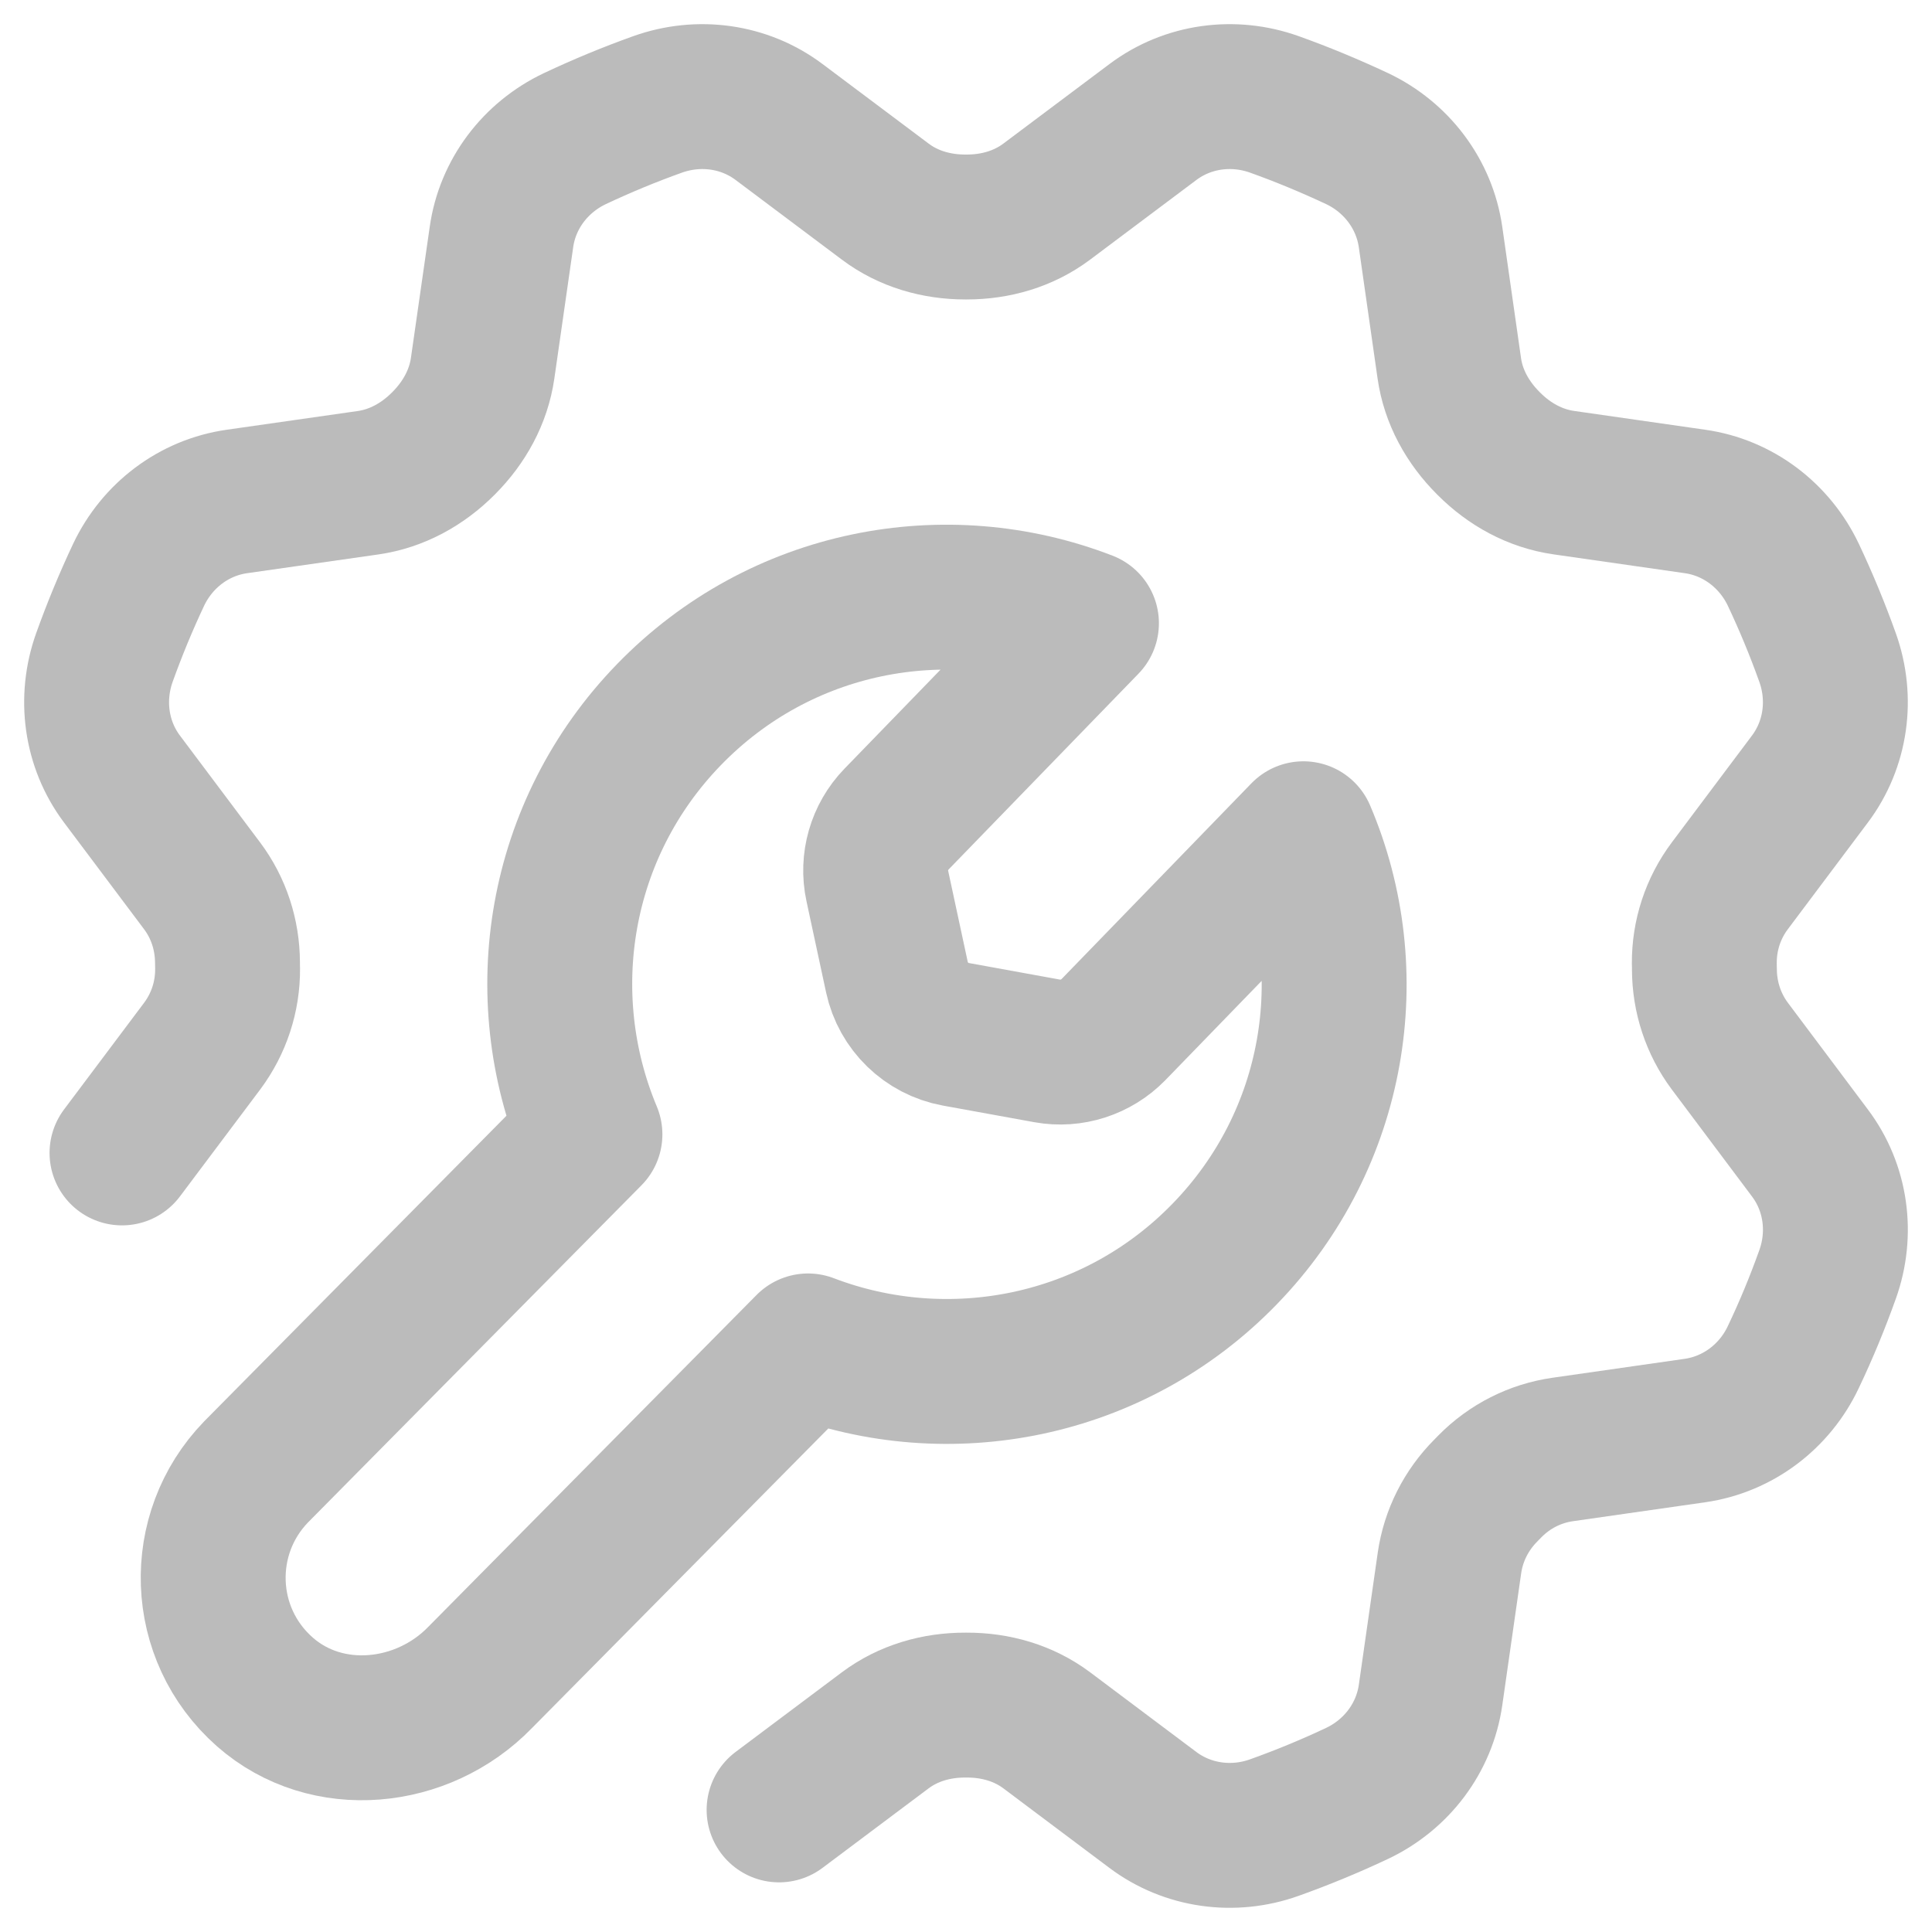
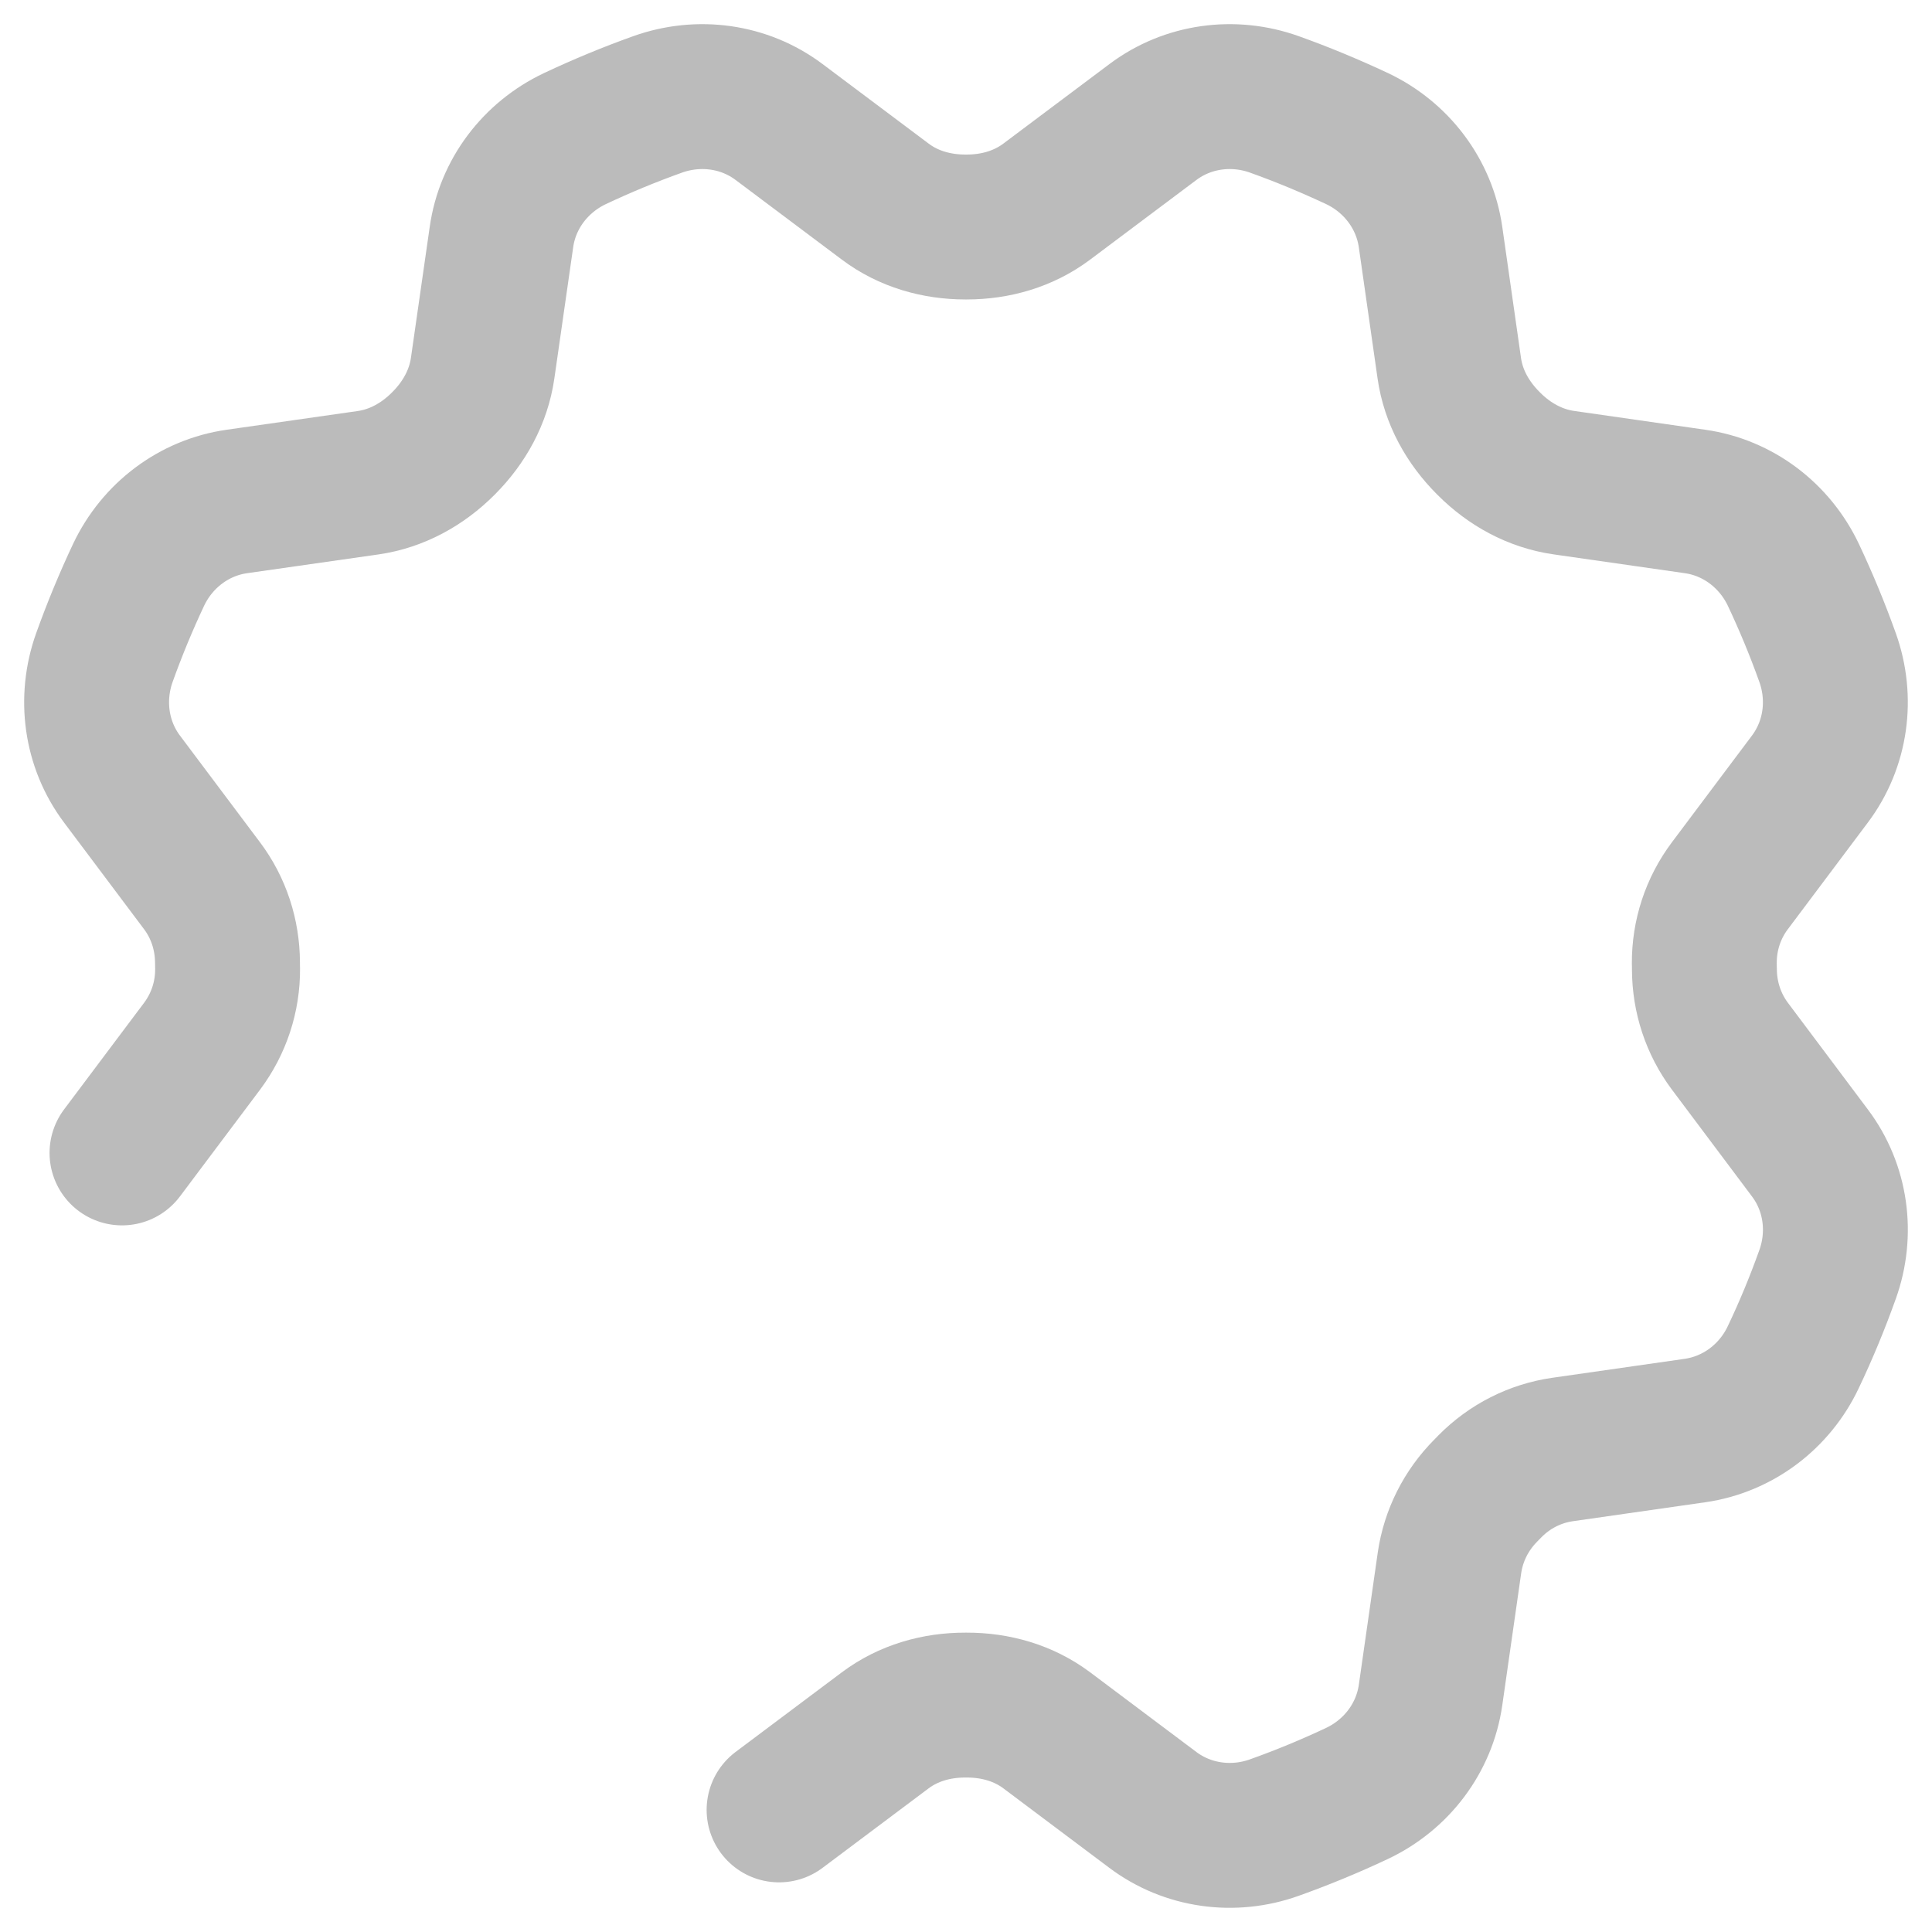
<svg xmlns="http://www.w3.org/2000/svg" width="20" height="20" viewBox="0 0 20 20" fill="none">
  <path d="M8.065 18.736L9.163 17.913C9.403 17.733 9.695 17.65 9.995 17.651H10.005C10.305 17.65 10.597 17.733 10.837 17.913L11.934 18.736C12.295 19.007 12.768 19.071 13.192 18.919C13.483 18.815 13.769 18.697 14.049 18.565C14.456 18.372 14.745 17.993 14.809 17.547L15.005 16.178C15.046 15.895 15.178 15.634 15.381 15.43C15.395 15.415 15.41 15.4 15.424 15.386C15.628 15.179 15.891 15.046 16.177 15.005L17.546 14.809C17.992 14.745 18.372 14.456 18.564 14.049C18.697 13.77 18.815 13.484 18.919 13.193C19.071 12.769 19.008 12.296 18.736 11.935L17.907 10.829C17.736 10.6 17.645 10.322 17.644 10.036C17.644 10.015 17.644 9.993 17.643 9.973C17.641 9.683 17.733 9.402 17.907 9.17L18.736 8.065C19.007 7.704 19.071 7.232 18.919 6.807C18.815 6.516 18.697 6.231 18.565 5.951C18.372 5.544 17.993 5.254 17.546 5.191L16.186 4.996C15.89 4.953 15.624 4.806 15.413 4.594L15.406 4.587C15.194 4.375 15.045 4.109 15.003 3.812L14.809 2.454C14.745 2.008 14.456 1.628 14.049 1.435C13.769 1.304 13.484 1.185 13.193 1.081C12.769 0.929 12.296 0.992 11.935 1.263L10.836 2.087C10.596 2.267 10.305 2.35 10.006 2.35H9.994C9.695 2.35 9.403 2.267 9.164 2.087L8.065 1.263C7.704 0.992 7.232 0.929 6.807 1.081C6.516 1.185 6.231 1.303 5.951 1.435C5.544 1.628 5.254 2.007 5.191 2.454L4.996 3.813C4.953 4.11 4.805 4.375 4.594 4.587C4.592 4.589 4.589 4.591 4.587 4.594C4.375 4.806 4.109 4.954 3.812 4.997L2.454 5.191C2.007 5.254 1.628 5.543 1.435 5.95C1.303 6.23 1.185 6.516 1.081 6.806C0.929 7.231 0.992 7.704 1.263 8.065L2.092 9.17C2.264 9.399 2.354 9.678 2.355 9.964C2.355 9.985 2.355 10.007 2.356 10.028C2.358 10.317 2.266 10.597 2.093 10.829L1.263 11.935" stroke="#BBBBBB" stroke-width="1.5" stroke-linecap="round" stroke-linejoin="round" />
-   <path d="M8.365 13.933C9.819 14.488 11.527 14.168 12.679 12.98C13.836 11.788 14.104 10.063 13.493 8.631L11.526 10.659C11.348 10.841 11.091 10.924 10.841 10.879L9.895 10.707C9.591 10.651 9.35 10.418 9.285 10.116L9.082 9.172C9.028 8.923 9.103 8.663 9.28 8.48L11.247 6.452C9.793 5.889 8.081 6.206 6.925 7.398C5.772 8.586 5.504 10.303 6.107 11.743L2.651 15.237C2.03 15.878 2.06 16.914 2.742 17.515C3.383 18.079 4.376 17.977 4.97 17.365L8.365 13.933Z" stroke="#BBBBBB" stroke-width="1.5" stroke-linecap="round" stroke-linejoin="round" />
</svg>